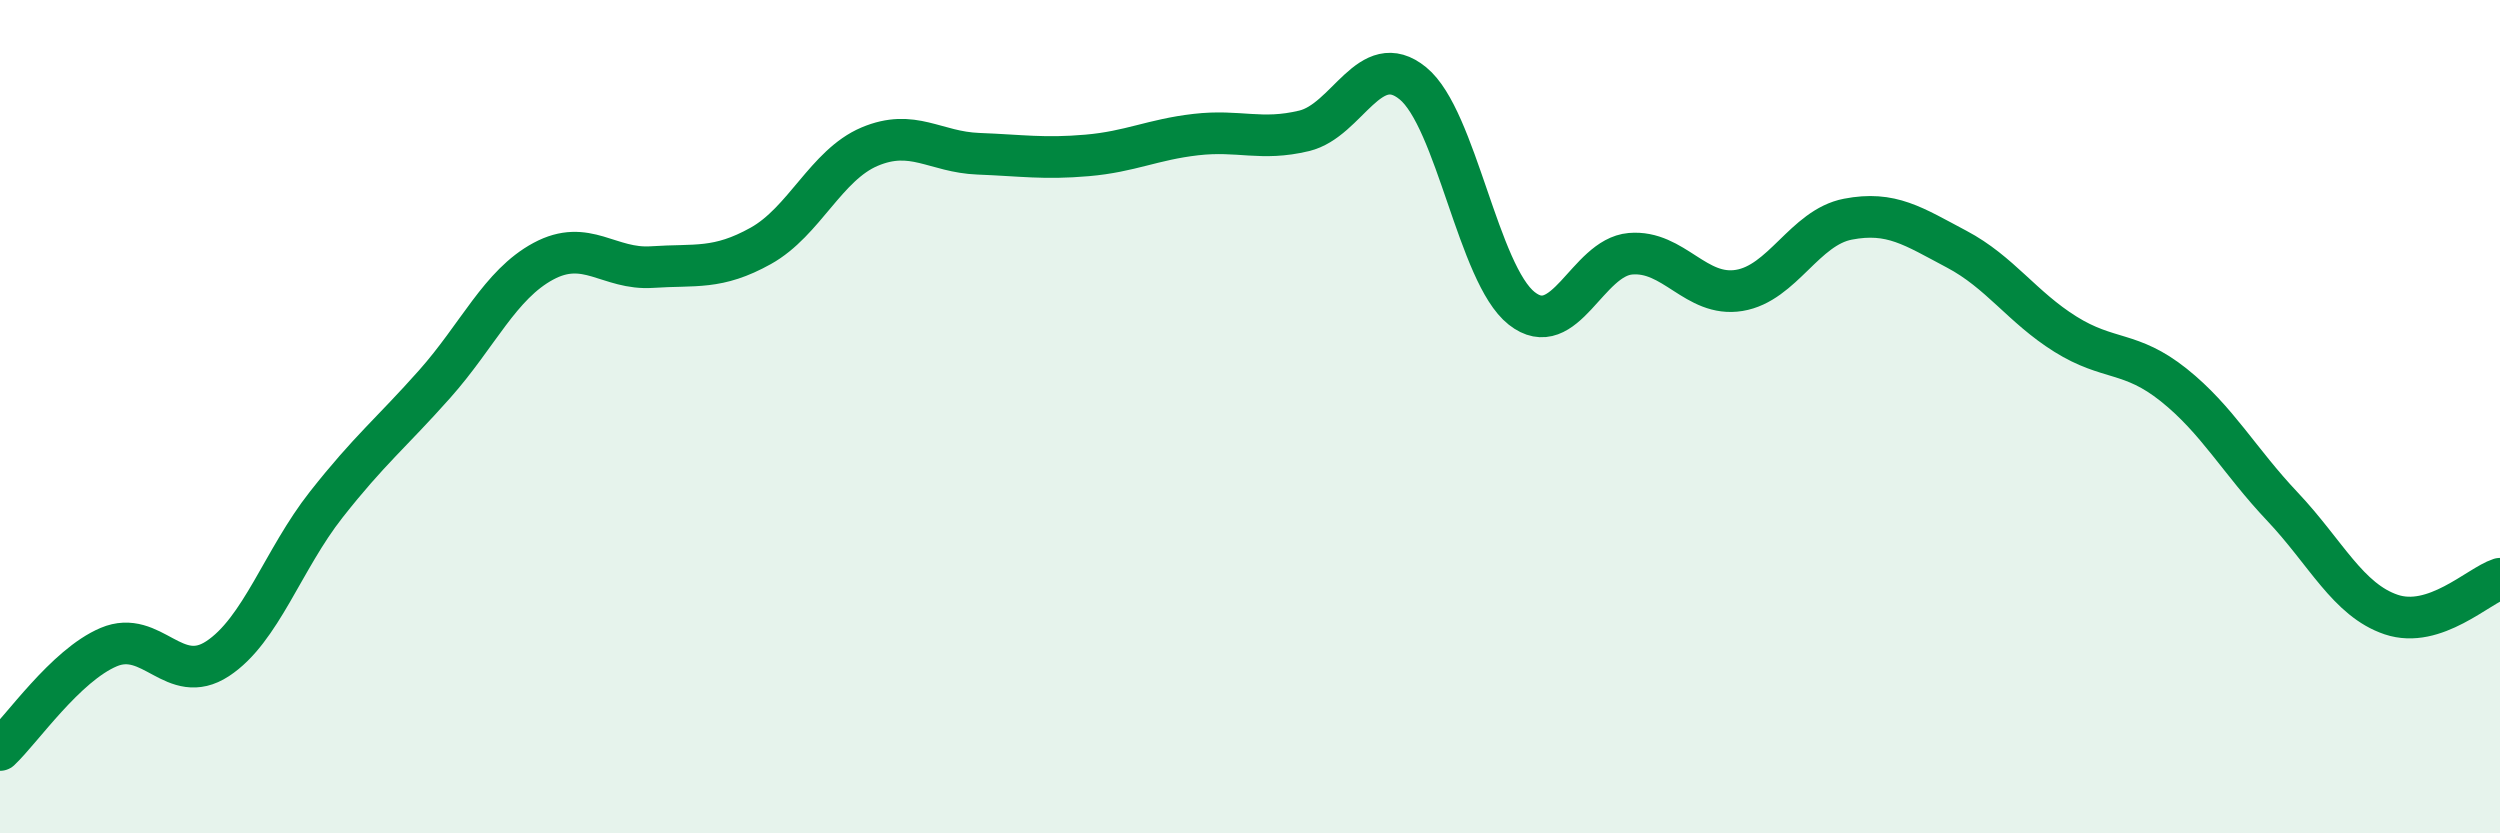
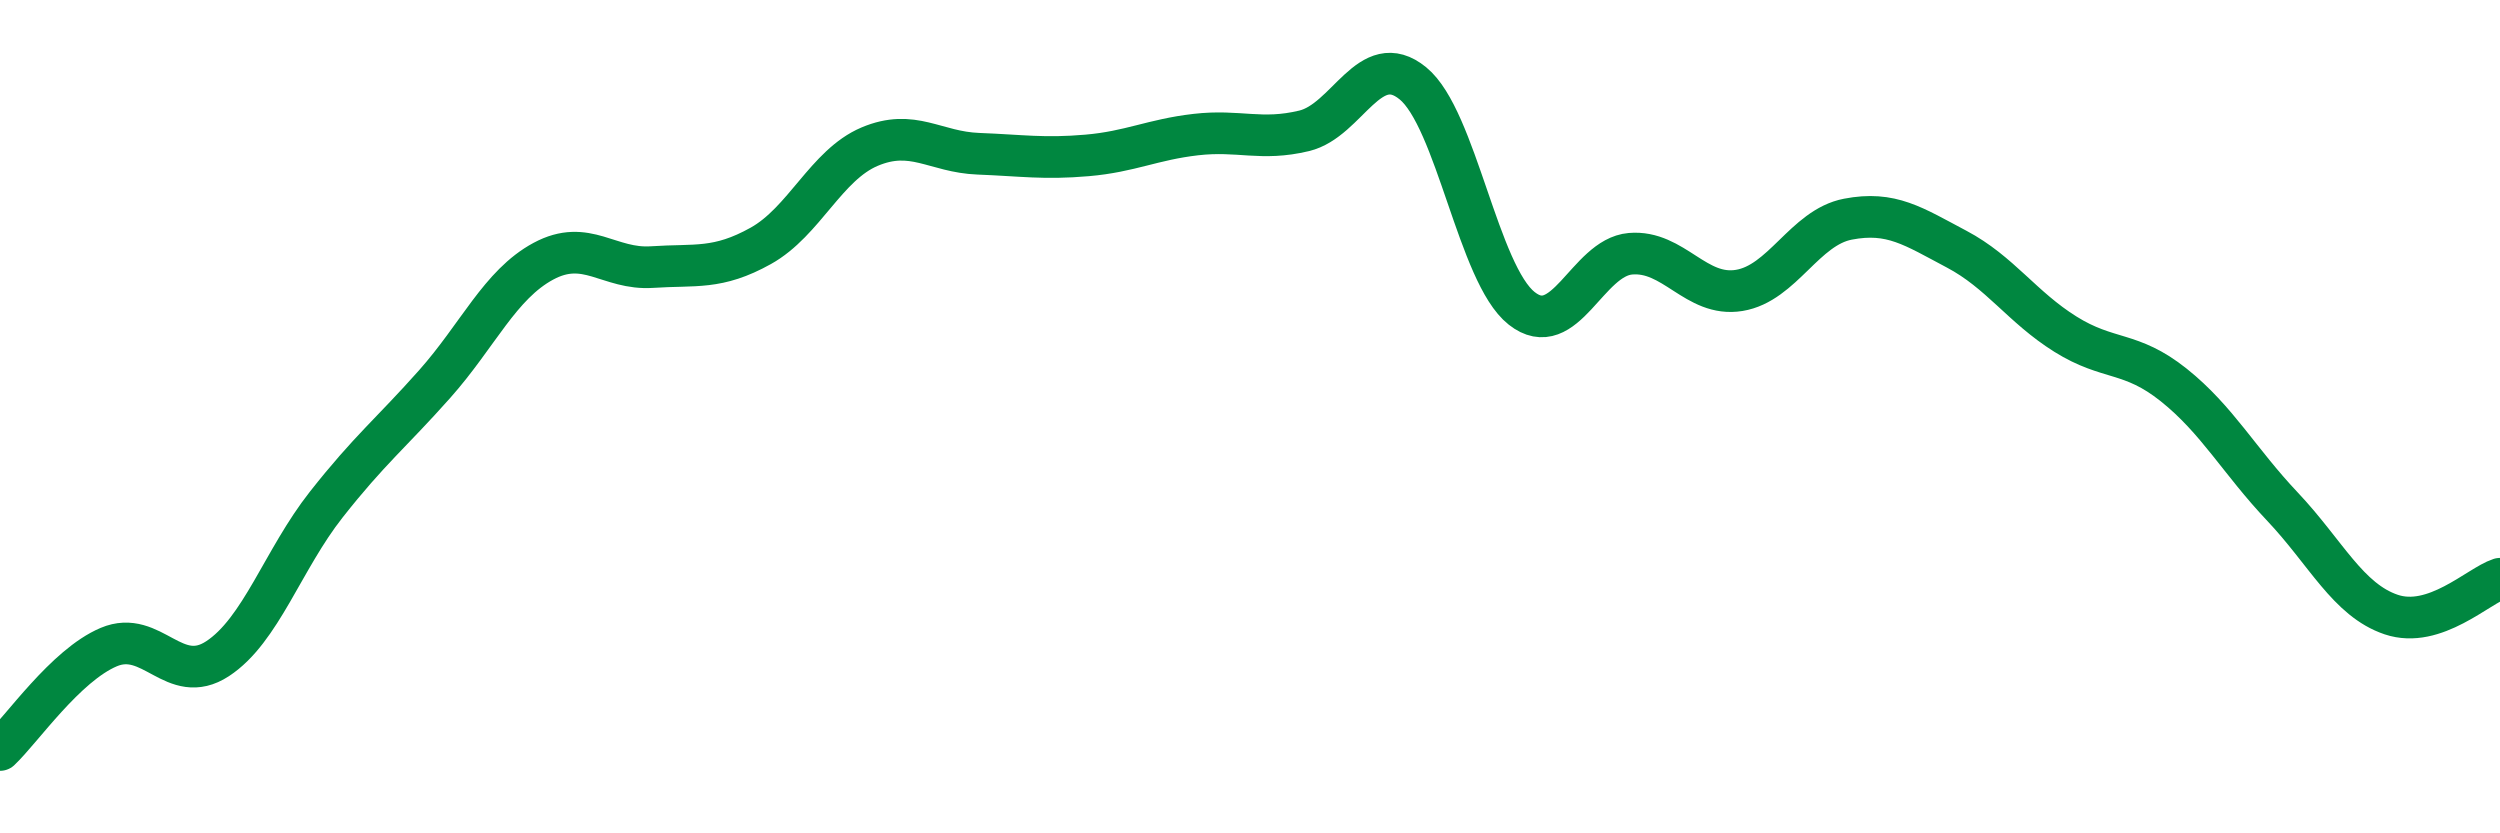
<svg xmlns="http://www.w3.org/2000/svg" width="60" height="20" viewBox="0 0 60 20">
-   <path d="M 0,18 C 0.52,17.51 1.57,15.97 2.61,15.53 C 3.65,15.09 4.18,16.49 5.22,15.81 C 6.26,15.13 6.79,13.43 7.83,12.11 C 8.87,10.79 9.39,10.39 10.43,9.22 C 11.47,8.05 12,6.83 13.04,6.27 C 14.08,5.71 14.61,6.48 15.65,6.41 C 16.69,6.34 17.22,6.48 18.26,5.9 C 19.3,5.32 19.83,3.96 20.87,3.52 C 21.91,3.08 22.44,3.65 23.48,3.69 C 24.52,3.73 25.05,3.82 26.09,3.73 C 27.13,3.64 27.66,3.35 28.7,3.23 C 29.74,3.11 30.26,3.39 31.3,3.14 C 32.34,2.89 32.87,1.15 33.91,2 C 34.95,2.85 35.48,6.58 36.52,7.4 C 37.56,8.22 38.09,6.18 39.13,6.09 C 40.17,6 40.7,7.14 41.74,6.97 C 42.78,6.8 43.31,5.46 44.35,5.26 C 45.39,5.06 45.92,5.43 46.96,5.98 C 48,6.53 48.53,7.37 49.57,8.02 C 50.61,8.67 51.13,8.41 52.17,9.24 C 53.21,10.07 53.74,11.06 54.78,12.16 C 55.82,13.26 56.35,14.4 57.39,14.75 C 58.43,15.1 59.48,14.06 60,13.89L60 20L0 20Z" fill="#008740" opacity="0.1" stroke-linecap="round" stroke-linejoin="round" />
  <path d="M 0,18 C 0.52,17.51 1.57,15.97 2.61,15.53 C 3.65,15.09 4.18,16.49 5.22,15.81 C 6.26,15.13 6.79,13.43 7.83,12.11 C 8.87,10.79 9.39,10.39 10.43,9.22 C 11.47,8.05 12,6.83 13.04,6.27 C 14.08,5.71 14.61,6.48 15.65,6.41 C 16.69,6.34 17.22,6.48 18.26,5.9 C 19.3,5.32 19.83,3.96 20.87,3.52 C 21.91,3.08 22.44,3.65 23.48,3.69 C 24.52,3.73 25.05,3.82 26.09,3.73 C 27.13,3.64 27.66,3.35 28.7,3.23 C 29.74,3.11 30.26,3.39 31.3,3.14 C 32.34,2.89 32.87,1.15 33.91,2 C 34.95,2.85 35.48,6.58 36.52,7.4 C 37.56,8.22 38.09,6.18 39.13,6.09 C 40.17,6 40.7,7.14 41.74,6.97 C 42.78,6.8 43.31,5.46 44.35,5.26 C 45.39,5.06 45.92,5.43 46.96,5.98 C 48,6.53 48.53,7.37 49.57,8.02 C 50.61,8.67 51.13,8.41 52.17,9.24 C 53.21,10.07 53.74,11.06 54.78,12.16 C 55.82,13.26 56.35,14.4 57.39,14.75 C 58.43,15.1 59.48,14.06 60,13.89" stroke="#008740" stroke-width="1" fill="none" stroke-linecap="round" stroke-linejoin="round" />
</svg>